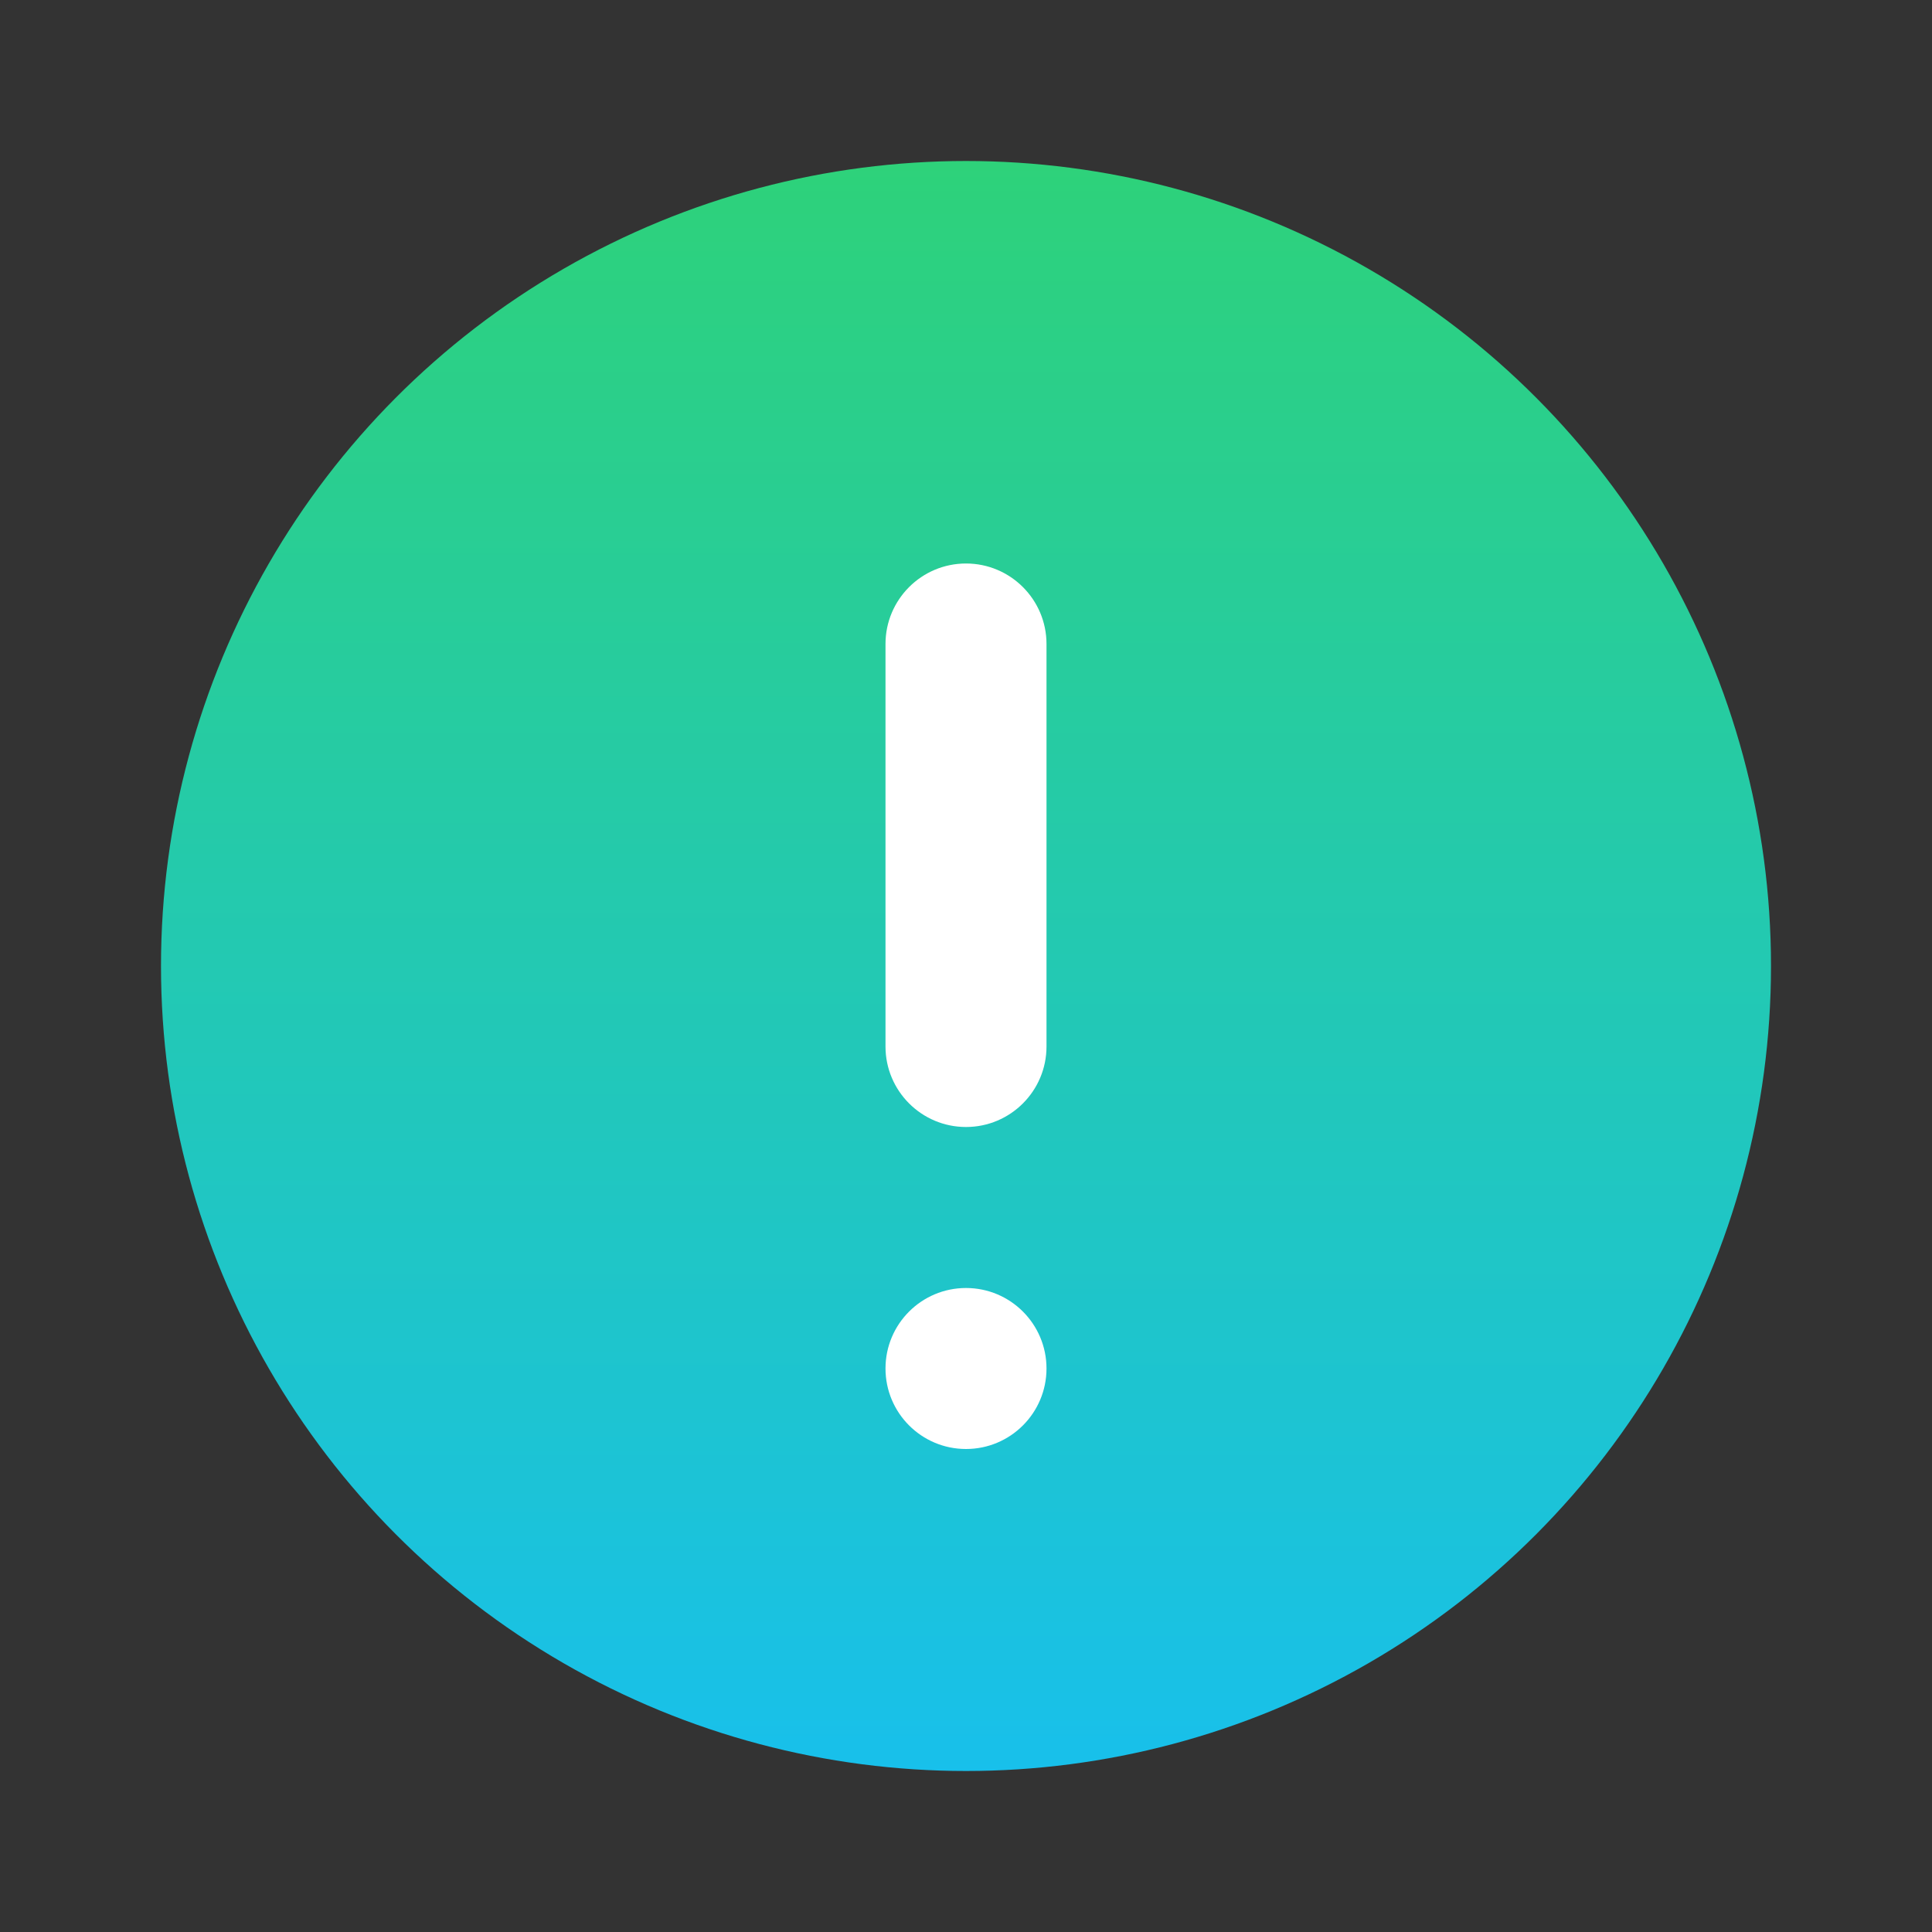
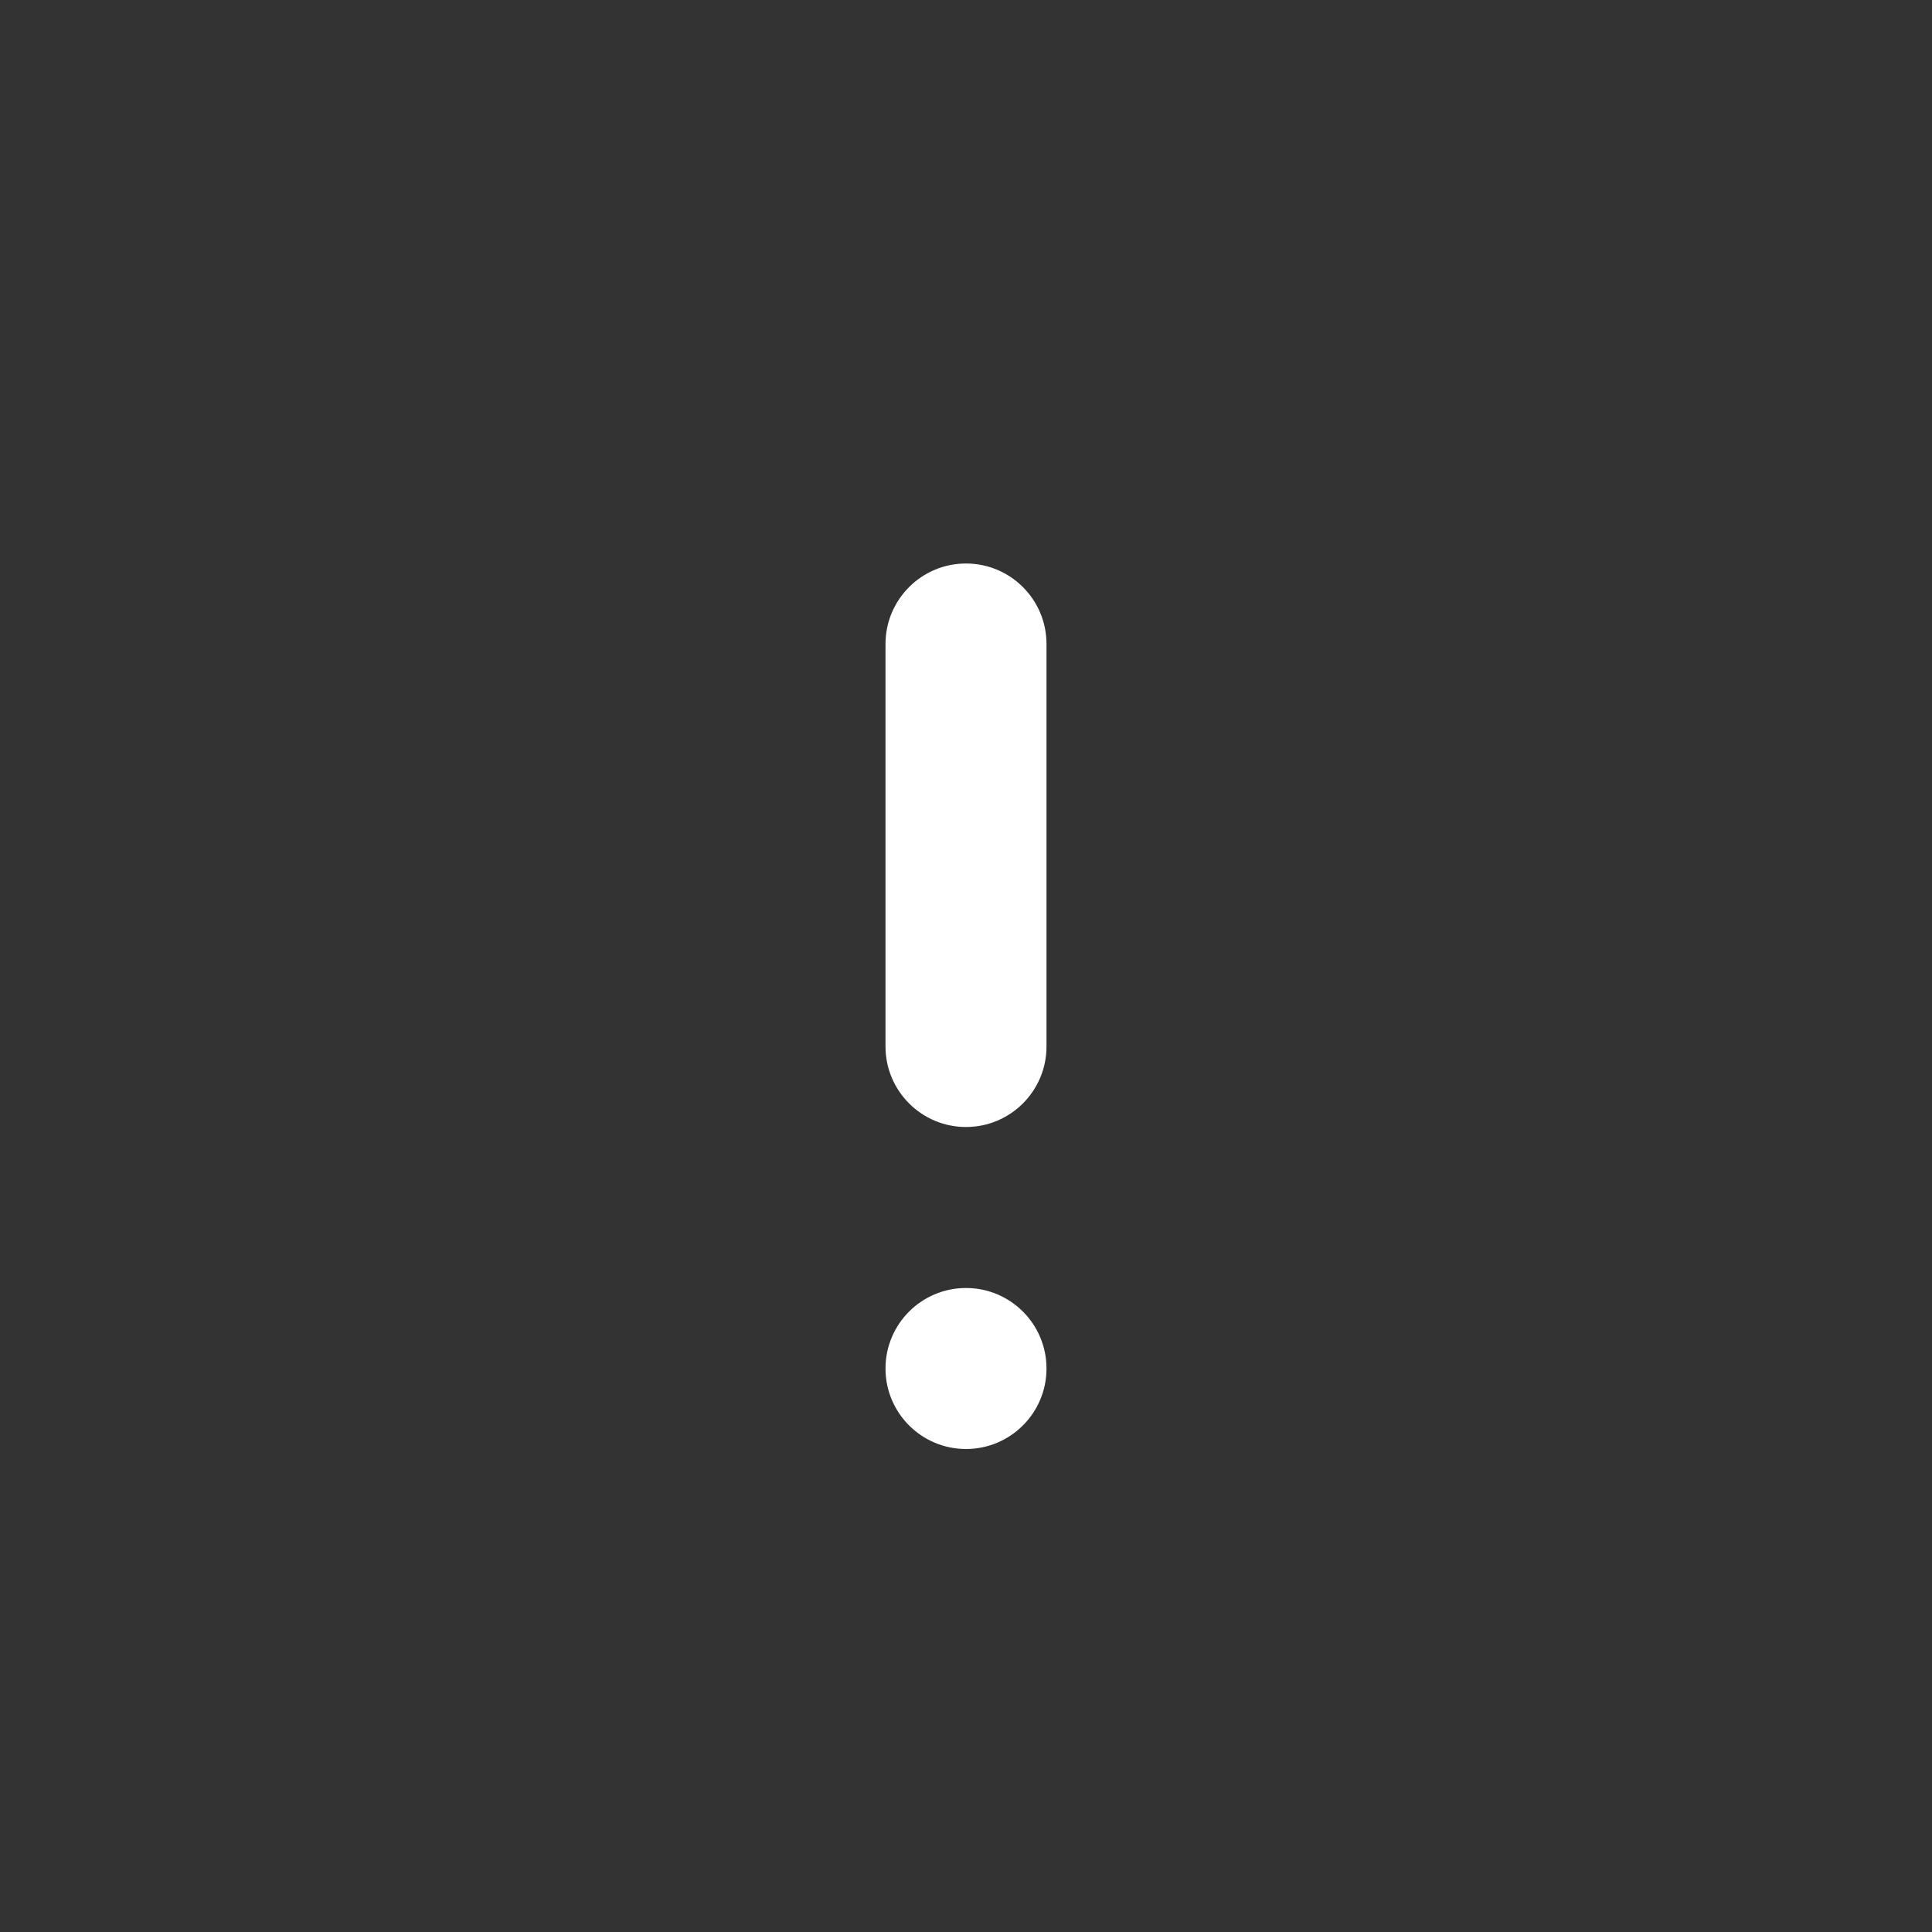
<svg xmlns="http://www.w3.org/2000/svg" width="24" height="24" viewBox="0 0 24 24" fill="none">
  <rect x="0" y="0" width="24" height="24" fill="#333333" stroke="none" />
-   <circle cx="12" cy="12" r="10" fill="url(#paint0_linear_802_3851)" />
  <path fill-rule="evenodd" clip-rule="evenodd" d="M12 14C12.552 14 13 13.552 13 13V8C13 7.448 12.552 7 12 7C11.448 7 11 7.448 11 8V13C11 13.552 11.448 14 12 14Z" fill="white" />
  <circle cx="12" cy="17" r="1" fill="white" />
  <defs>
    <linearGradient id="paint0_linear_802_3851" x1="12" y1="-3.789" x2="12" y2="22" gradientUnits="userSpaceOnUse">
      <stop stop-color="#34D759" />
      <stop offset="1" stop-color="#18C0EB" />
    </linearGradient>
  </defs>
</svg>